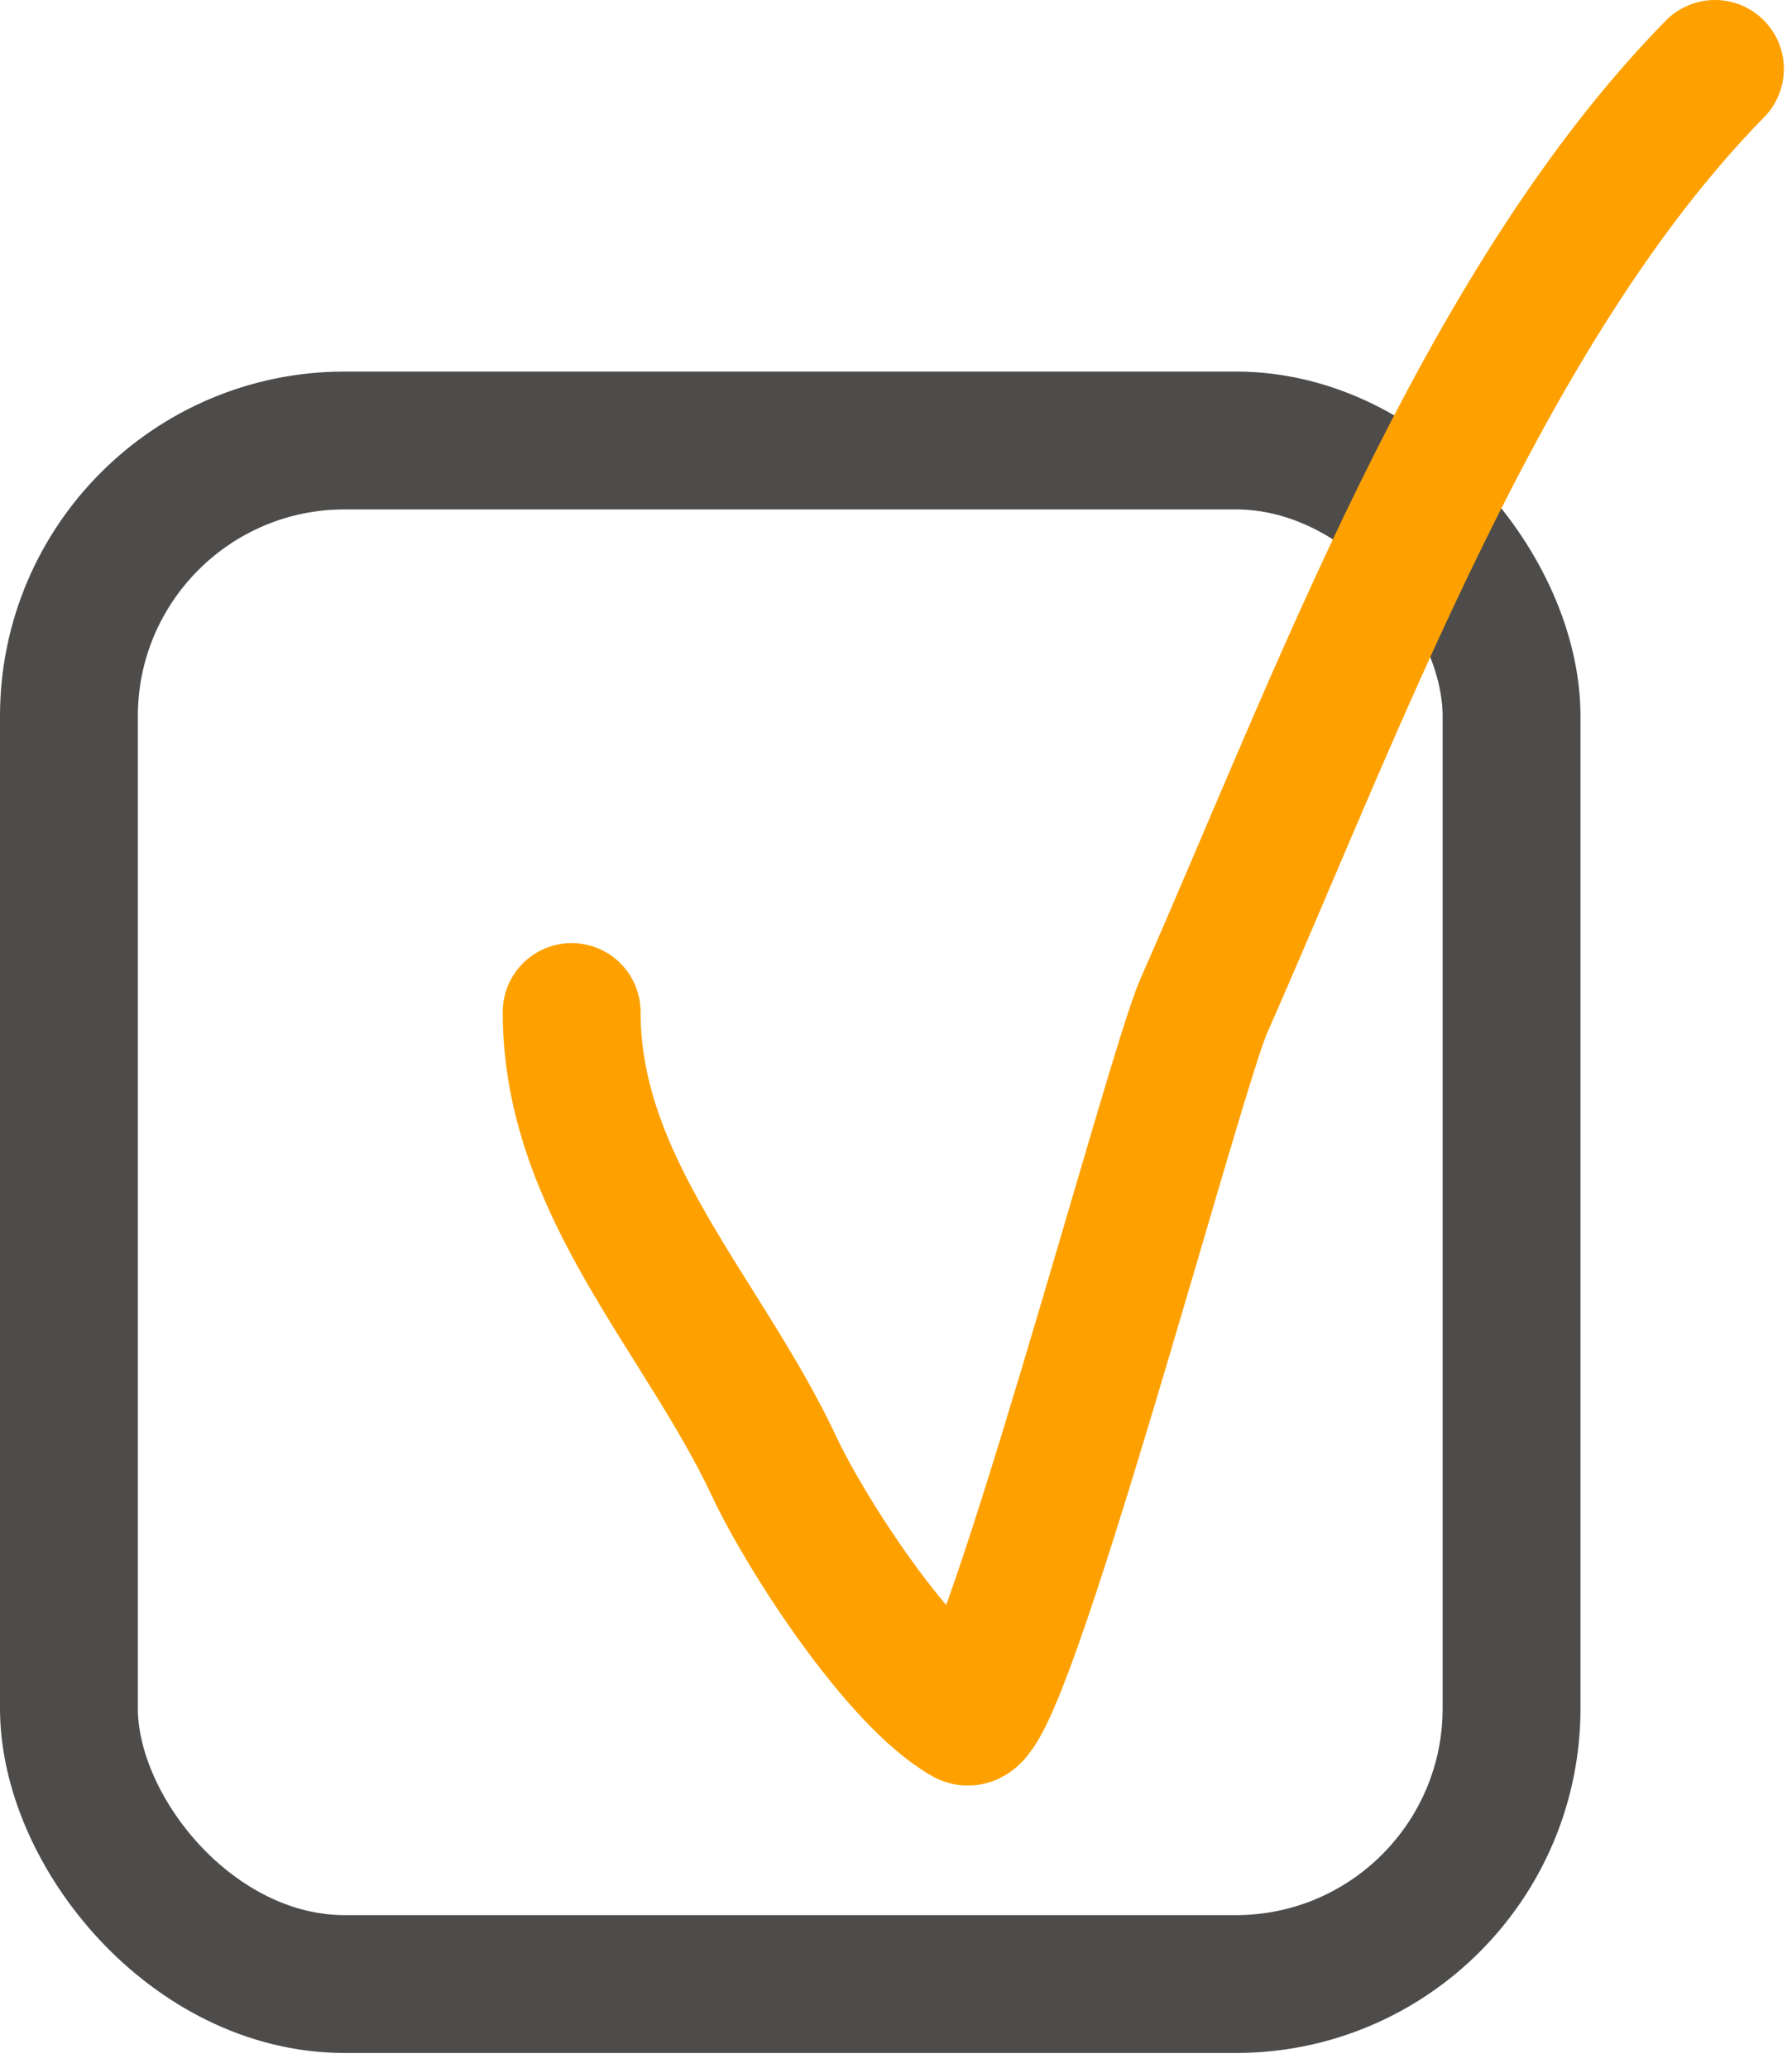
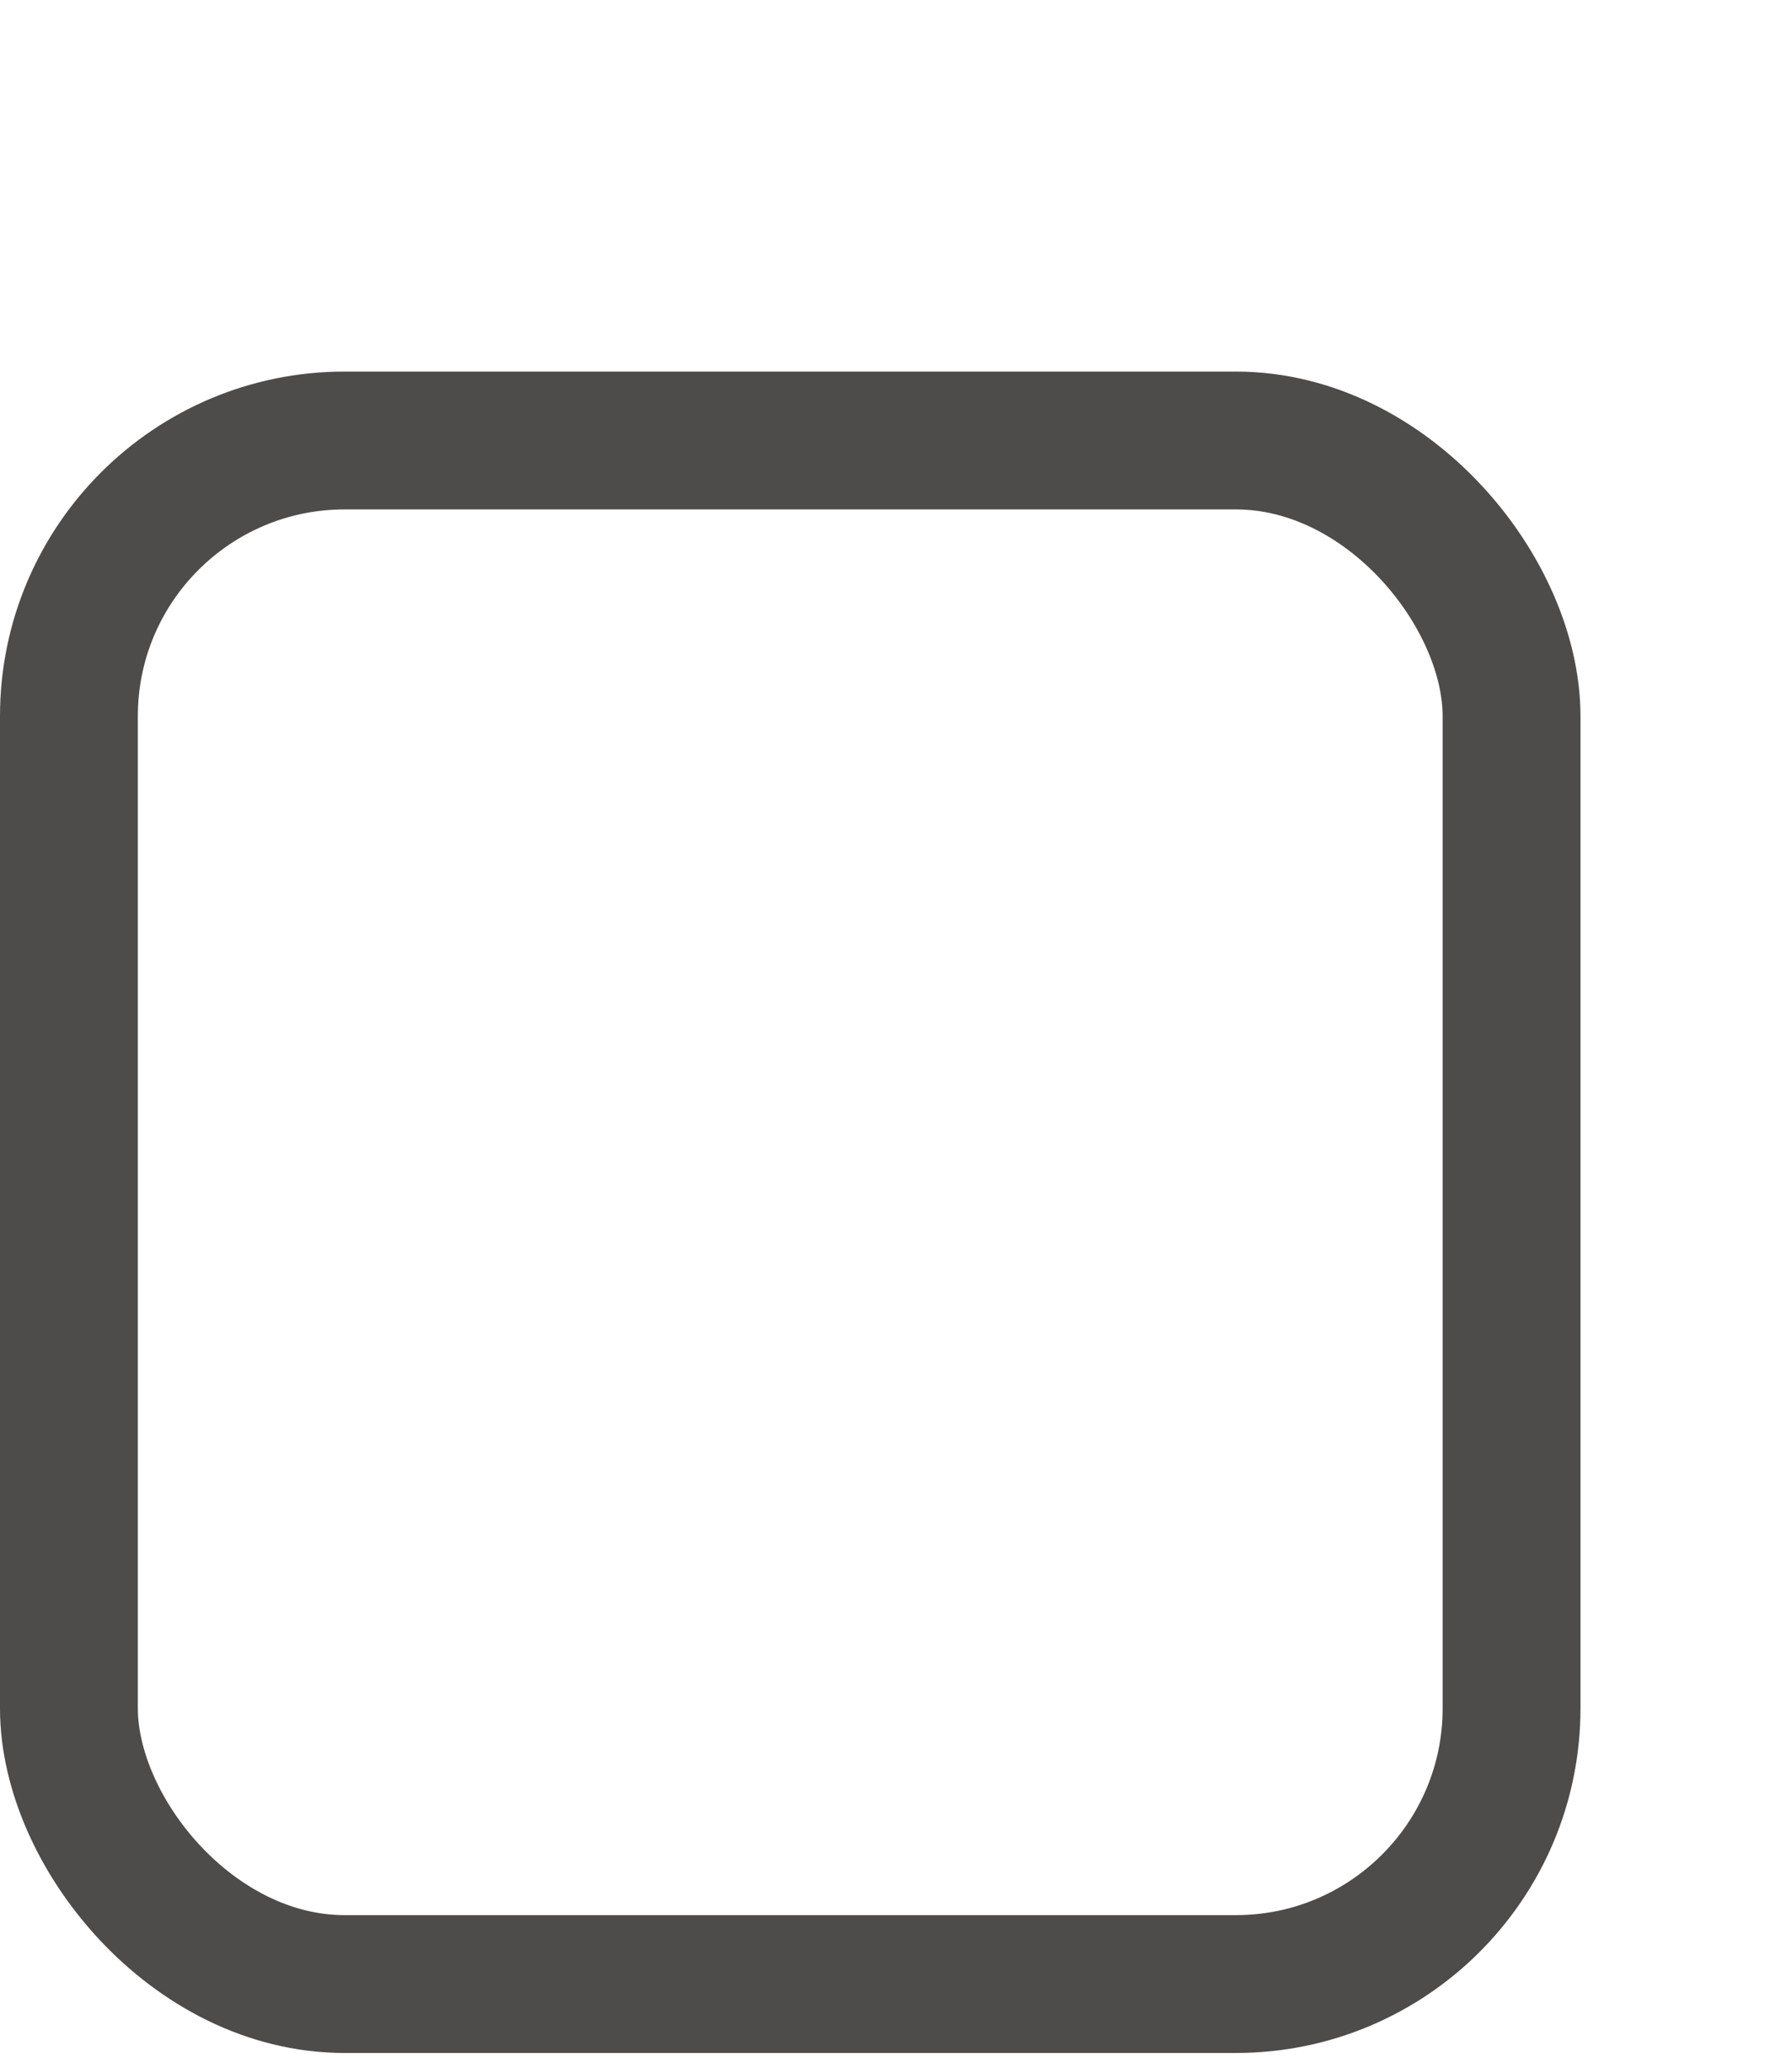
<svg xmlns="http://www.w3.org/2000/svg" width="26" height="30" viewBox="0 0 26 30" fill="none">
  <rect x="1" y="6.391" width="20.931" height="22.395" rx="4" stroke="#4E4C4A" stroke-width="2" />
-   <path d="M8.294 14.683C8.294 17.218 10.2 19.075 11.234 21.279C11.698 22.268 13.046 24.349 14.021 24.901C14.497 25.171 17.035 15.568 17.466 14.594C19.402 10.209 21.496 4.451 24.882 1" stroke="#FEA100" stroke-width="2" stroke-linecap="round" />
</svg>